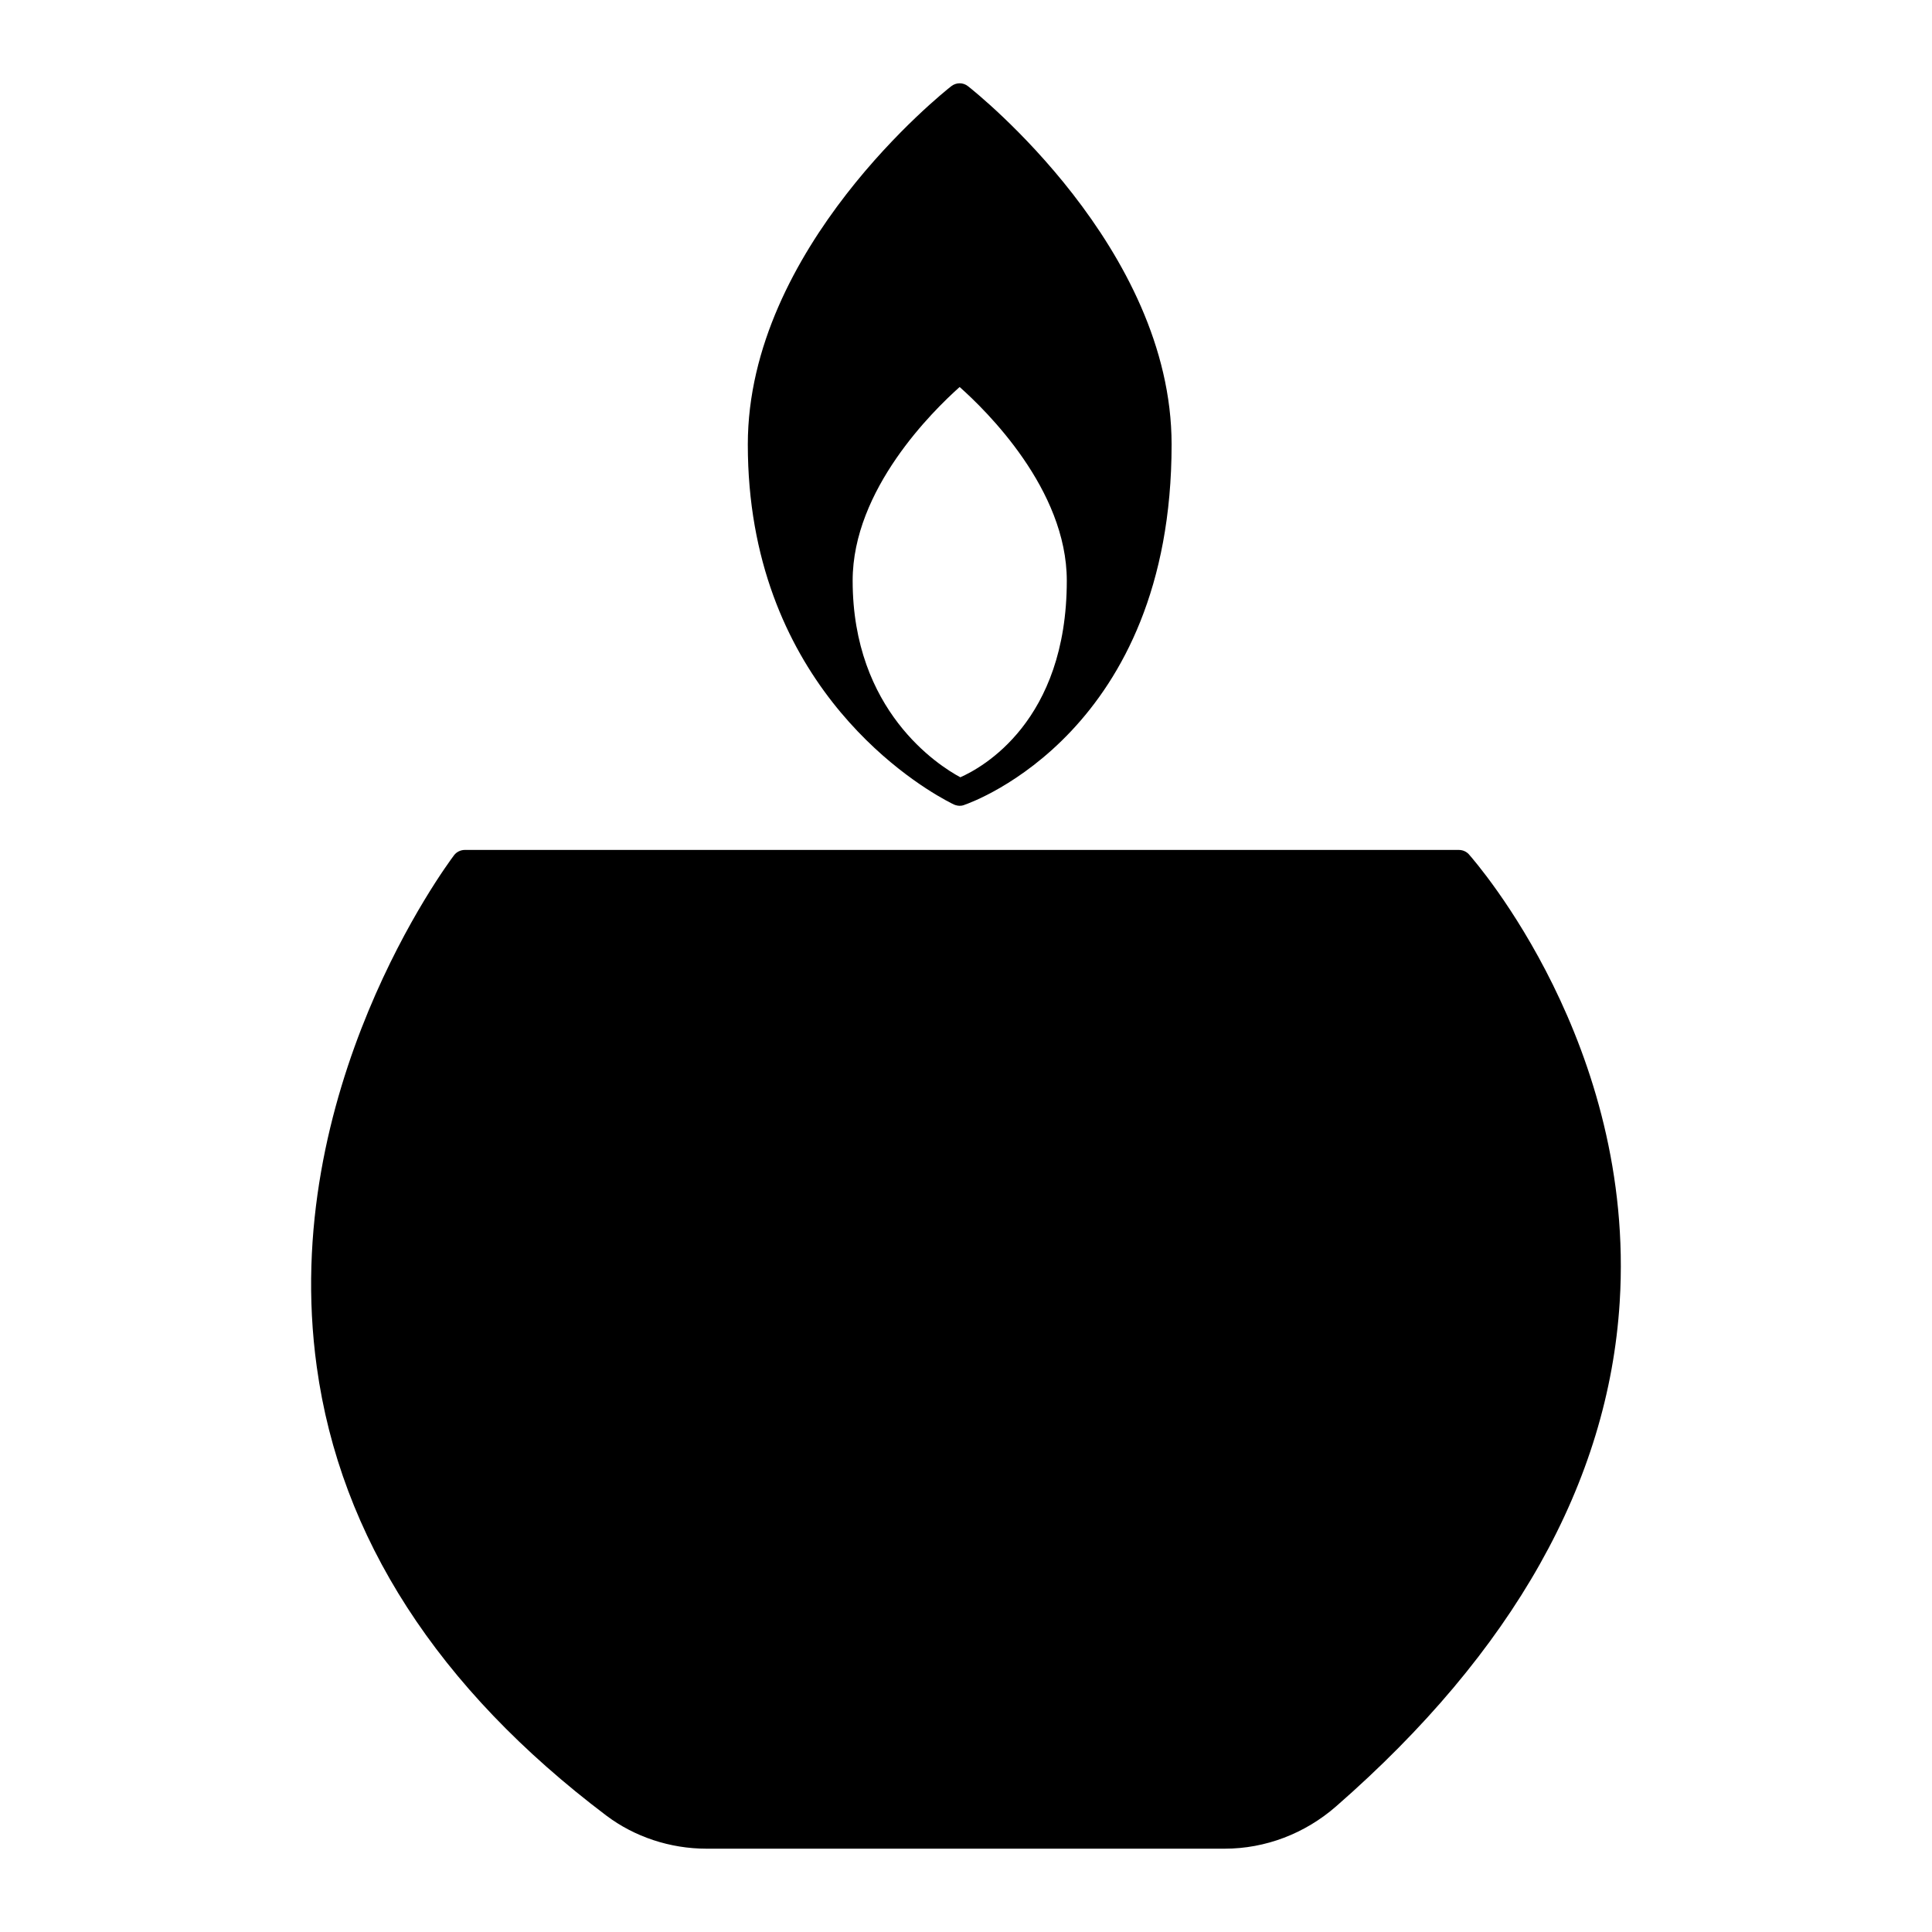
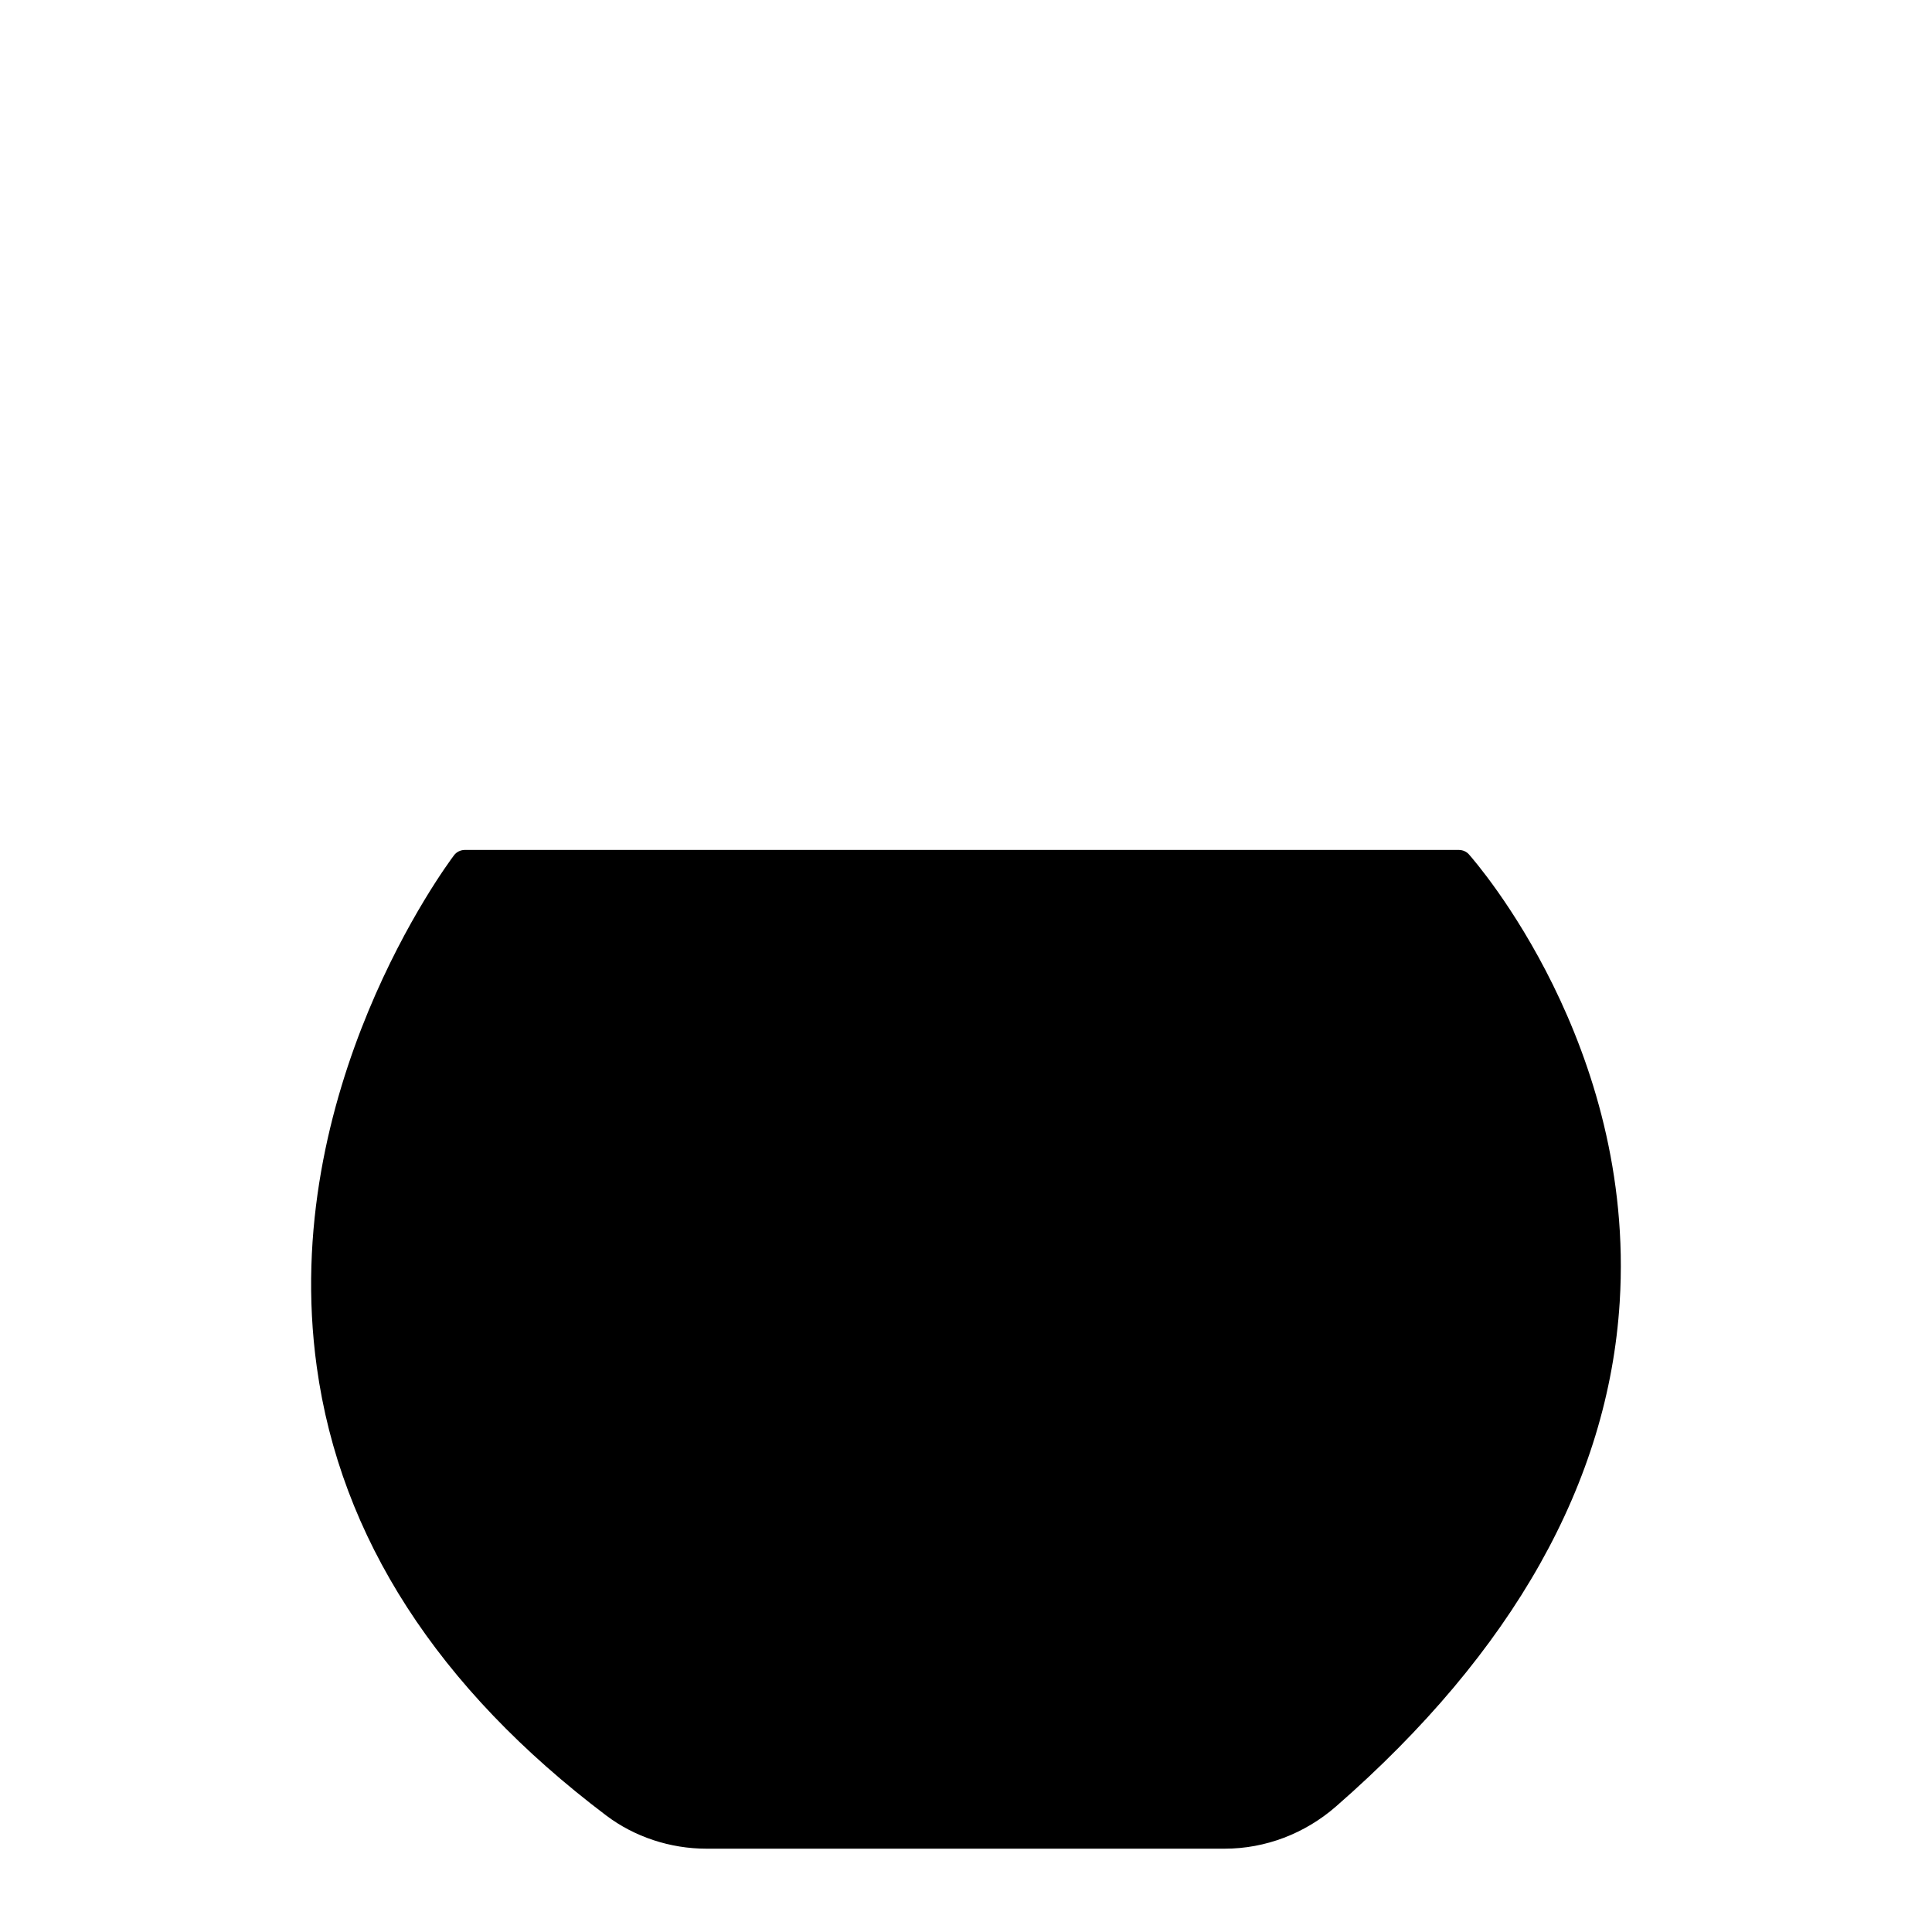
<svg xmlns="http://www.w3.org/2000/svg" fill="#000000" width="800px" height="800px" version="1.1" viewBox="144 144 512 512">
  <g>
    <path d="m533.3 370.43c-0.684-0.758-1.656-1.188-2.699-1.188l-263.39-0.004c-1.117 0-2.195 0.504-2.879 1.402-1.871 2.519-46.531 62.402-36.383 135.6 6.227 45.129 32.027 85.145 76.723 118.9 7.484 5.648 16.914 8.781 26.559 8.781h137.32c10.797 0 21.27-3.992 29.543-11.227 46.855-40.918 72.152-85.863 75.141-133.58 4.285-68.121-38.145-116.63-39.941-118.68z" />
-     <path d="m394.61 356.07c1.223 0.684 2.016 1.043 2.231 1.152 0.145 0.035 0.254 0.109 0.395 0.145 0.359 0.109 0.719 0.18 1.078 0.18 0.434 0 0.828-0.07 1.223-0.215l0.035-0.035c2.231-0.754 54.914-19.539 54.914-95.508 0-52.035-51.75-93.203-53.945-94.934-1.297-1.043-3.129-1.043-4.461 0-2.191 1.723-53.902 42.895-53.902 94.93 0 61.824 42.176 88.672 52.434 94.285zm3.707-109.51c7.055 6.262 28.395 27.133 28.395 51.316 0 37.316-22.492 49.59-28.215 52.109-5.828-3.129-28.535-17.633-28.535-52.109-0.004-24.184 21.336-45.055 28.355-51.316z" />
  </g>
</svg>